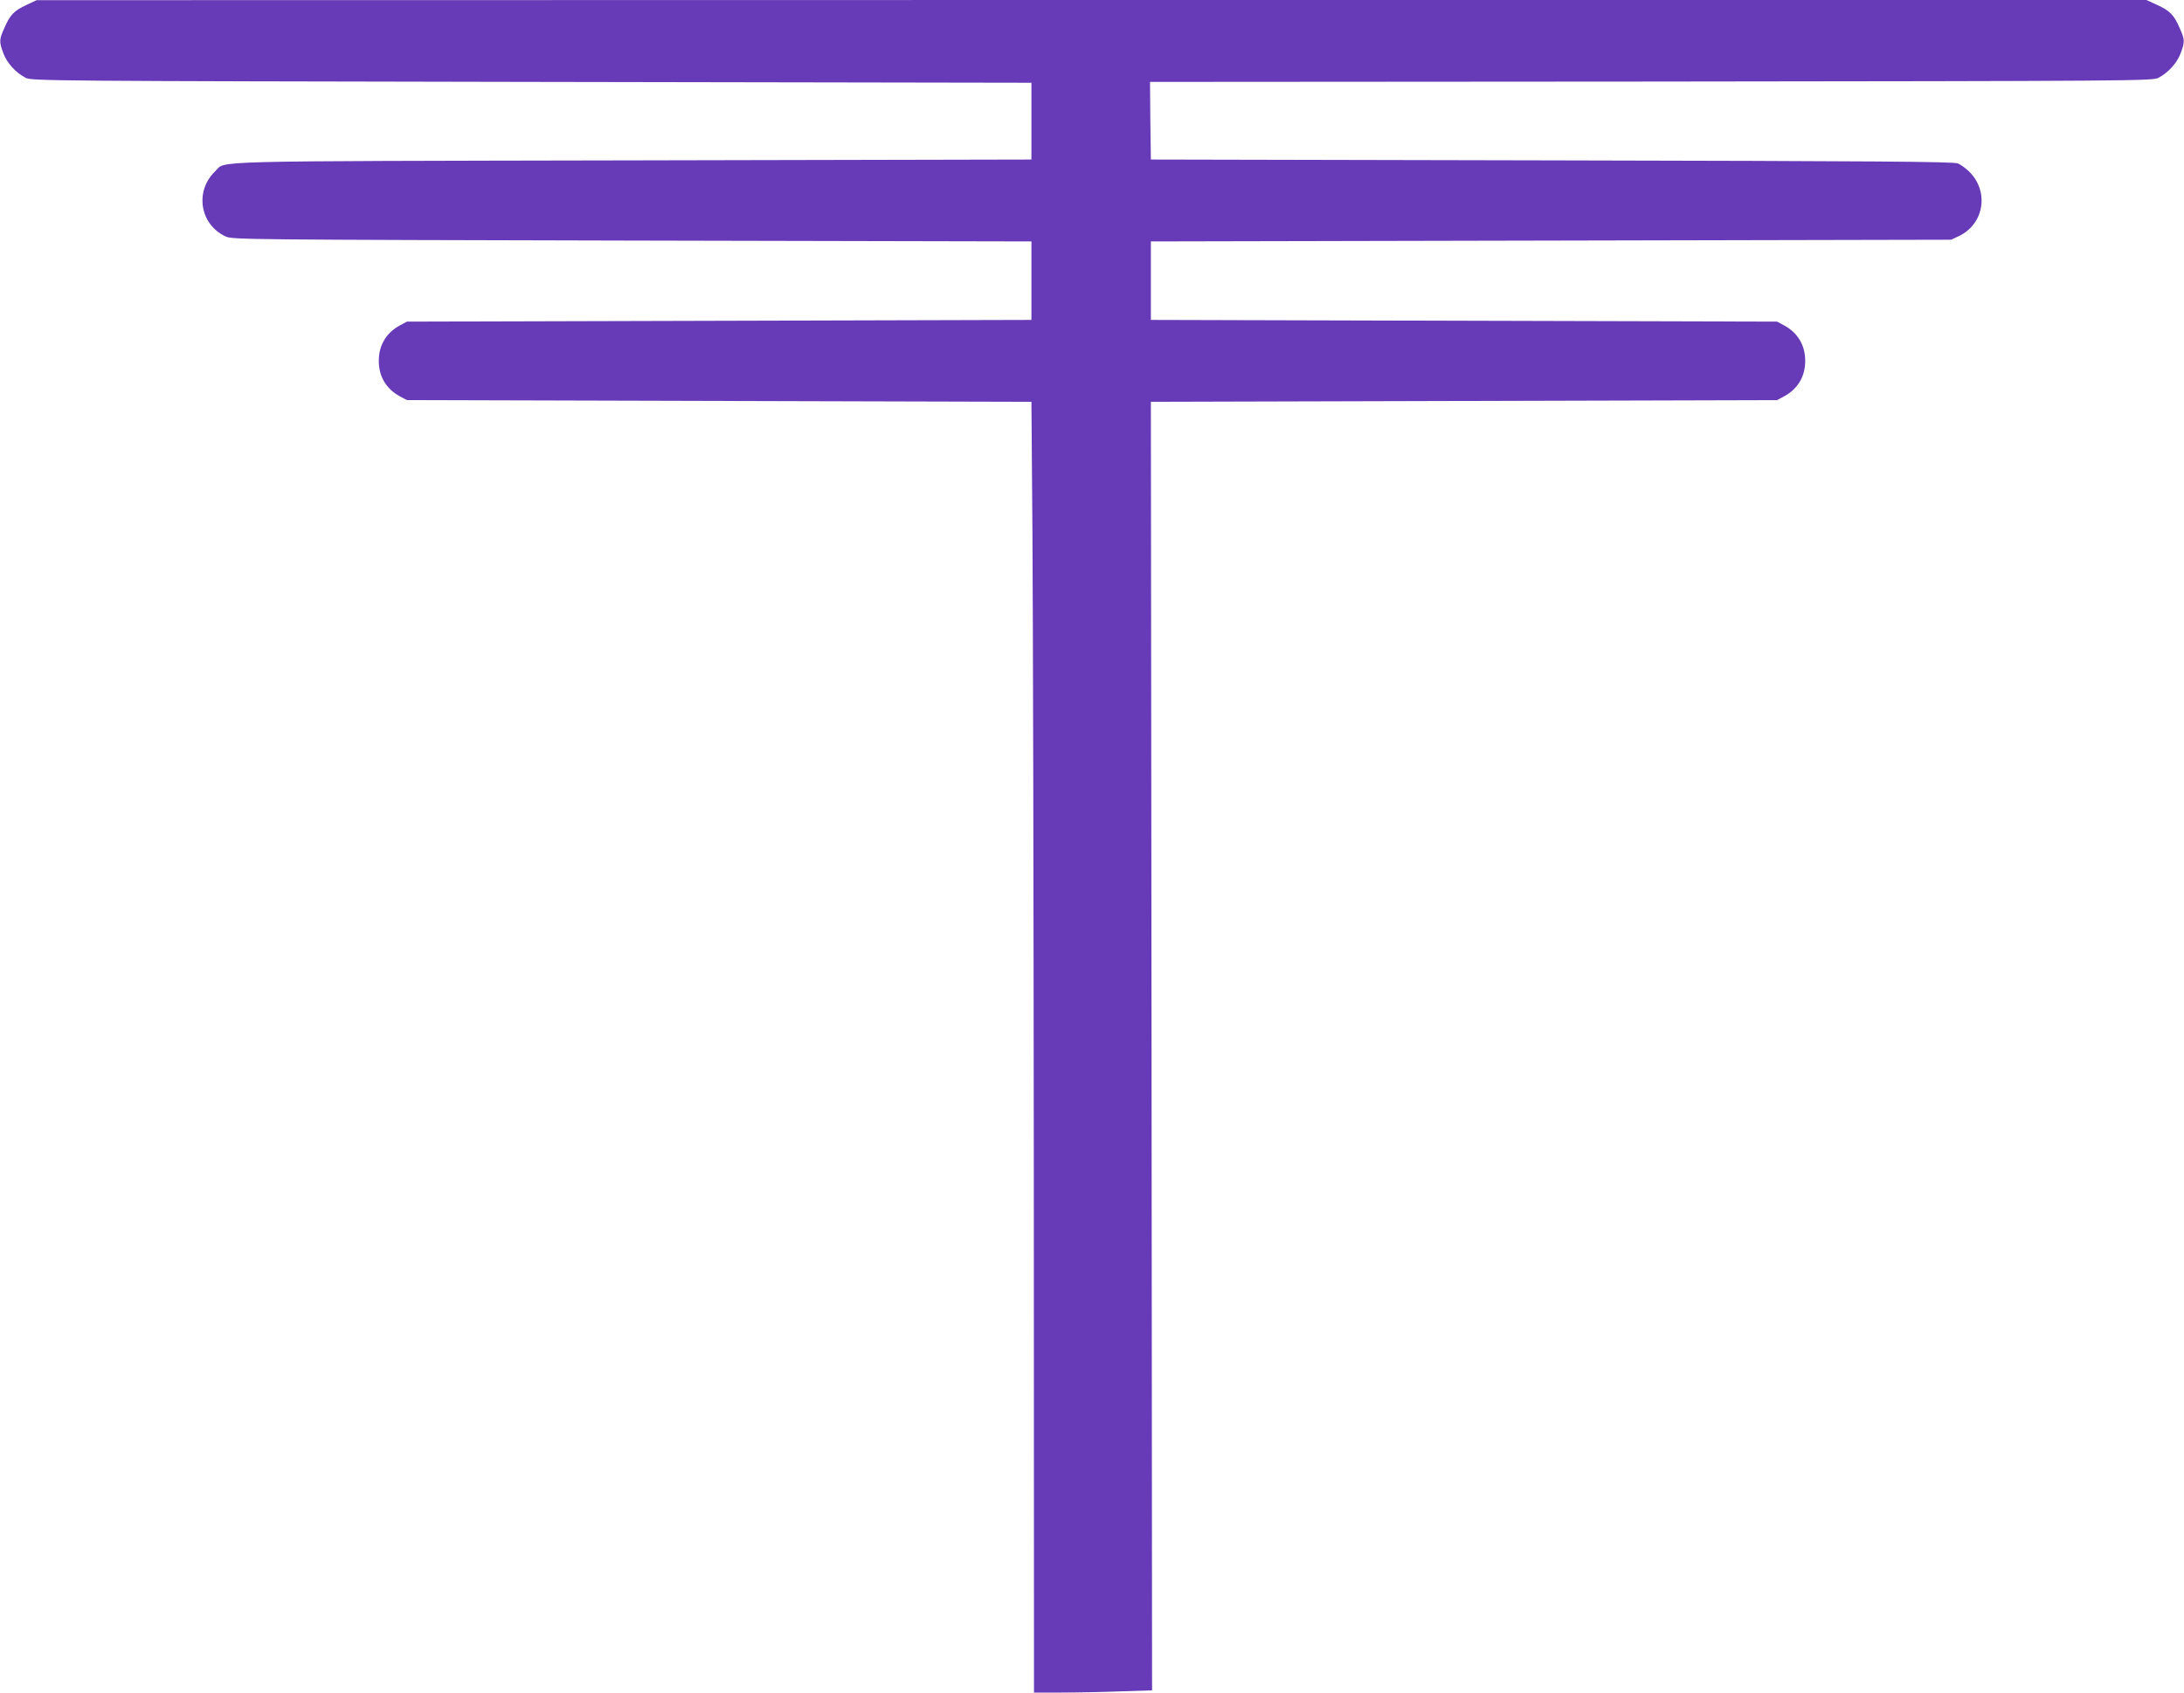
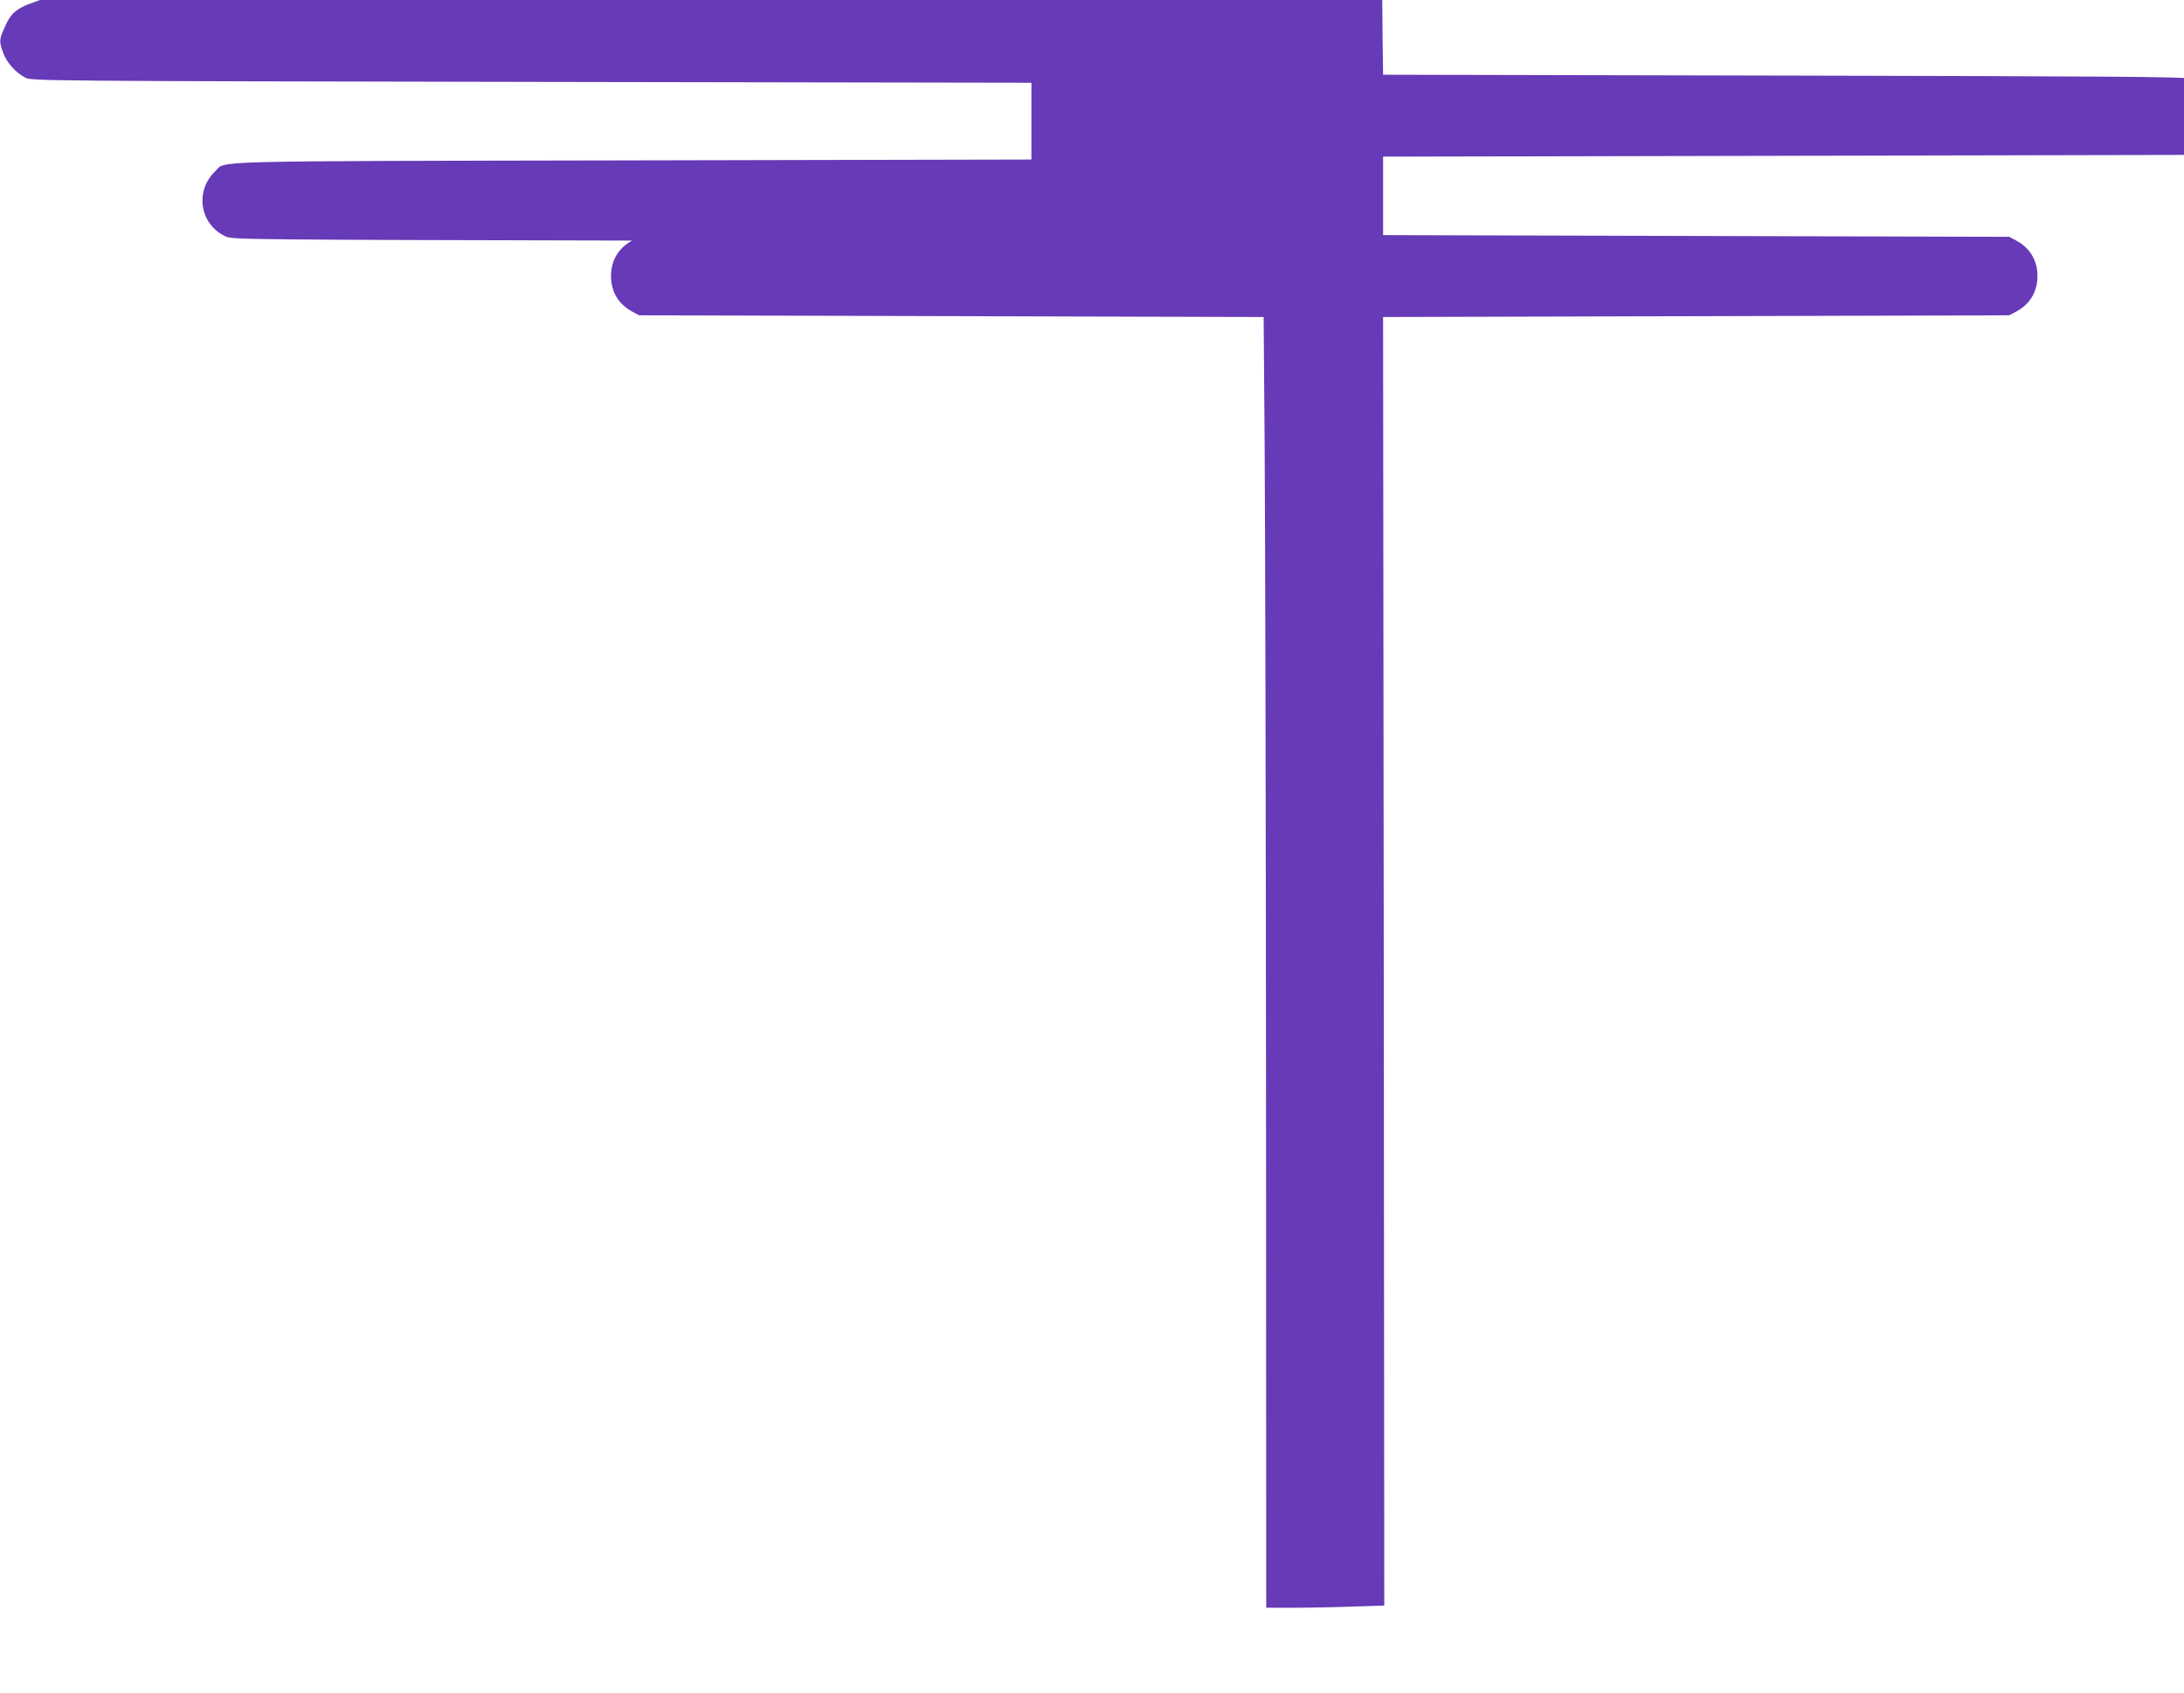
<svg xmlns="http://www.w3.org/2000/svg" version="1.0" width="1280pt" height="992pt" viewBox="0 0 1280 992" preserveAspectRatio="xMidYMid meet">
  <g transform="translate(0,992) scale(0.1,-0.1)" fill="#673ab7" stroke="none">
-     <path d="M155 9891 c-73 -34 -96 -58 -129 -134 -31 -69 -32 -81 -6 -150 21 -56 72 -113 130 -143 34 -18 133 -19 2965 -24 l2930 -5 0 -225 0 -225 -2345 -5 c-2553 -5 -2373 -1 -2438 -63 -123 -117 -91 -315 63 -384 38 -17 153 -18 2380 -23 l2340 -5 0 -230 0 -230 -1830 -5 -1830 -5 -41 -22 c-80 -43 -124 -116 -124 -208 0 -92 44 -165 124 -208 l41 -22 1830 -5 1830 -5 6 -775 c3 -426 7 -2128 8 -3782 l1 -3008 158 0 c86 0 242 3 346 7 l188 6 -3 3776 -4 3776 1835 5 1835 5 41 22 c80 43 124 116 124 208 0 92 -44 165 -124 208 l-41 22 -1835 5 -1835 5 0 230 0 230 2345 5 2345 5 45 21 c150 71 180 265 58 381 -18 17 -46 38 -63 45 -24 11 -472 14 -2380 18 l-2350 5 -3 227 -2 228 2937 2 c2842 3 2939 4 2973 22 58 30 109 87 130 143 26 69 25 81 -6 150 -33 76 -57 100 -131 134 l-63 29 -6182 0 -6183 -1 -60 -28z" />
+     <path d="M155 9891 c-73 -34 -96 -58 -129 -134 -31 -69 -32 -81 -6 -150 21 -56 72 -113 130 -143 34 -18 133 -19 2965 -24 l2930 -5 0 -225 0 -225 -2345 -5 c-2553 -5 -2373 -1 -2438 -63 -123 -117 -91 -315 63 -384 38 -17 153 -18 2380 -23 c-80 -43 -124 -116 -124 -208 0 -92 44 -165 124 -208 l41 -22 1830 -5 1830 -5 6 -775 c3 -426 7 -2128 8 -3782 l1 -3008 158 0 c86 0 242 3 346 7 l188 6 -3 3776 -4 3776 1835 5 1835 5 41 22 c80 43 124 116 124 208 0 92 -44 165 -124 208 l-41 22 -1835 5 -1835 5 0 230 0 230 2345 5 2345 5 45 21 c150 71 180 265 58 381 -18 17 -46 38 -63 45 -24 11 -472 14 -2380 18 l-2350 5 -3 227 -2 228 2937 2 c2842 3 2939 4 2973 22 58 30 109 87 130 143 26 69 25 81 -6 150 -33 76 -57 100 -131 134 l-63 29 -6182 0 -6183 -1 -60 -28z" />
  </g>
</svg>